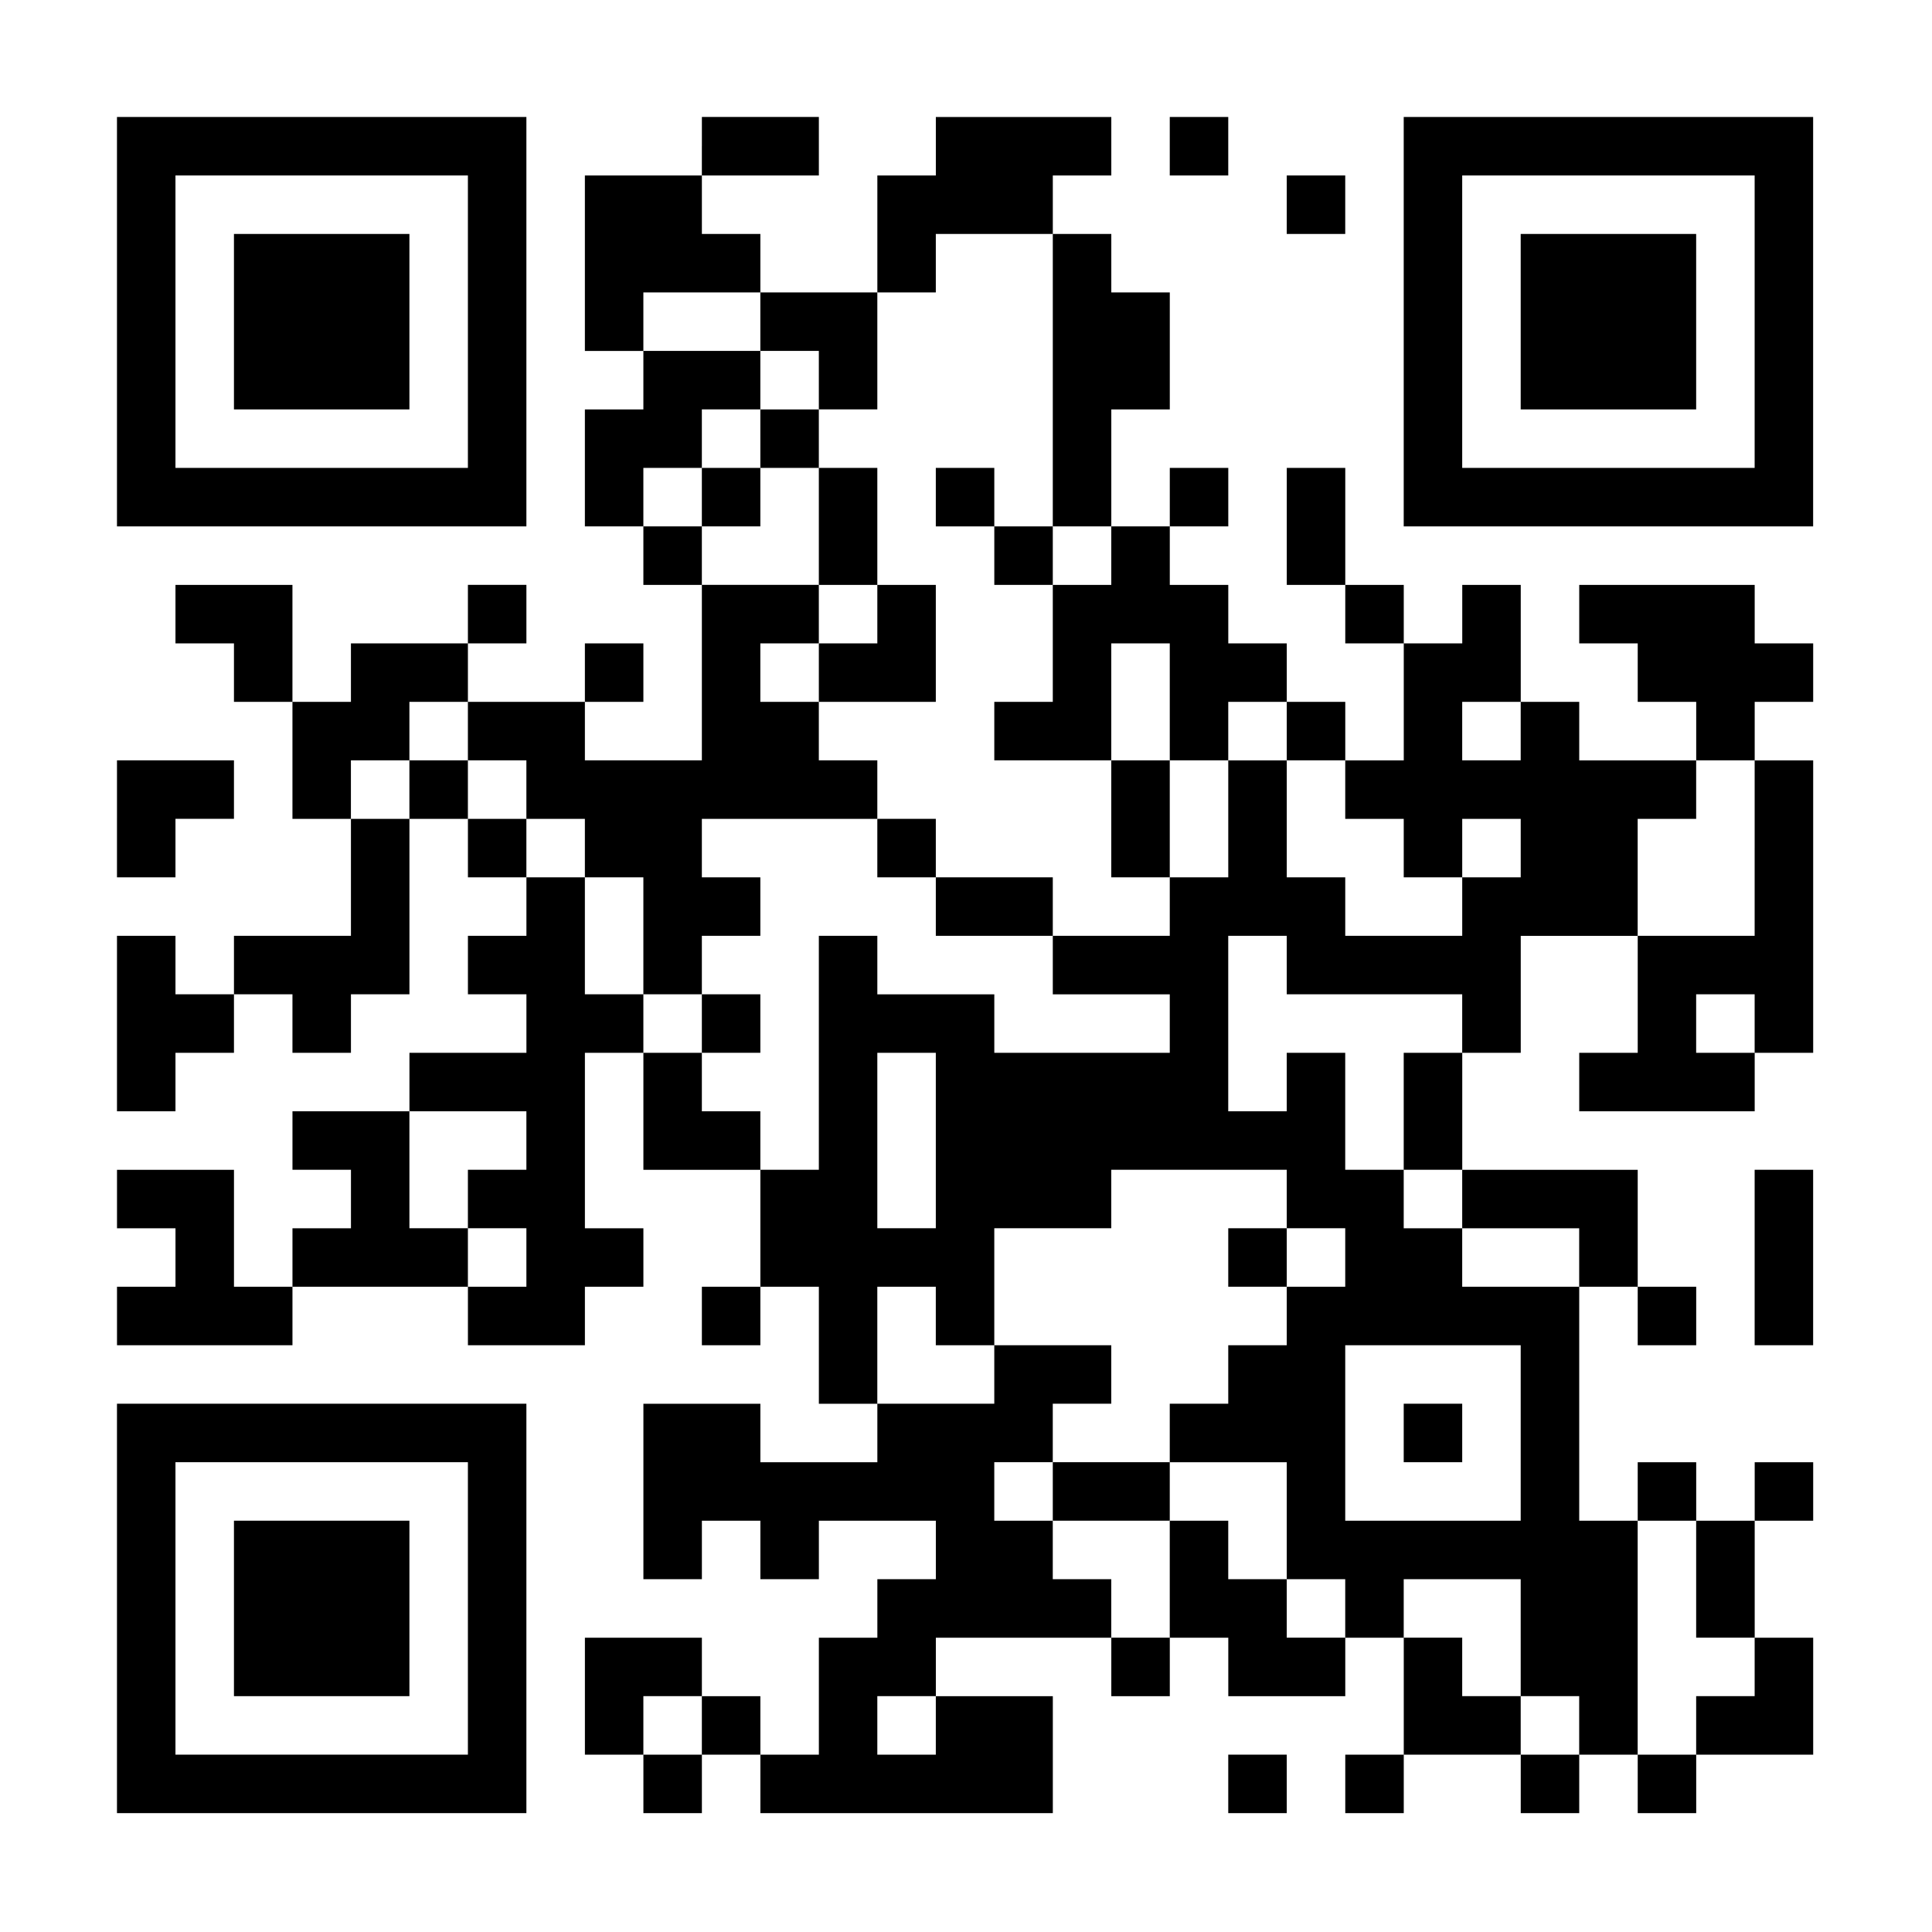
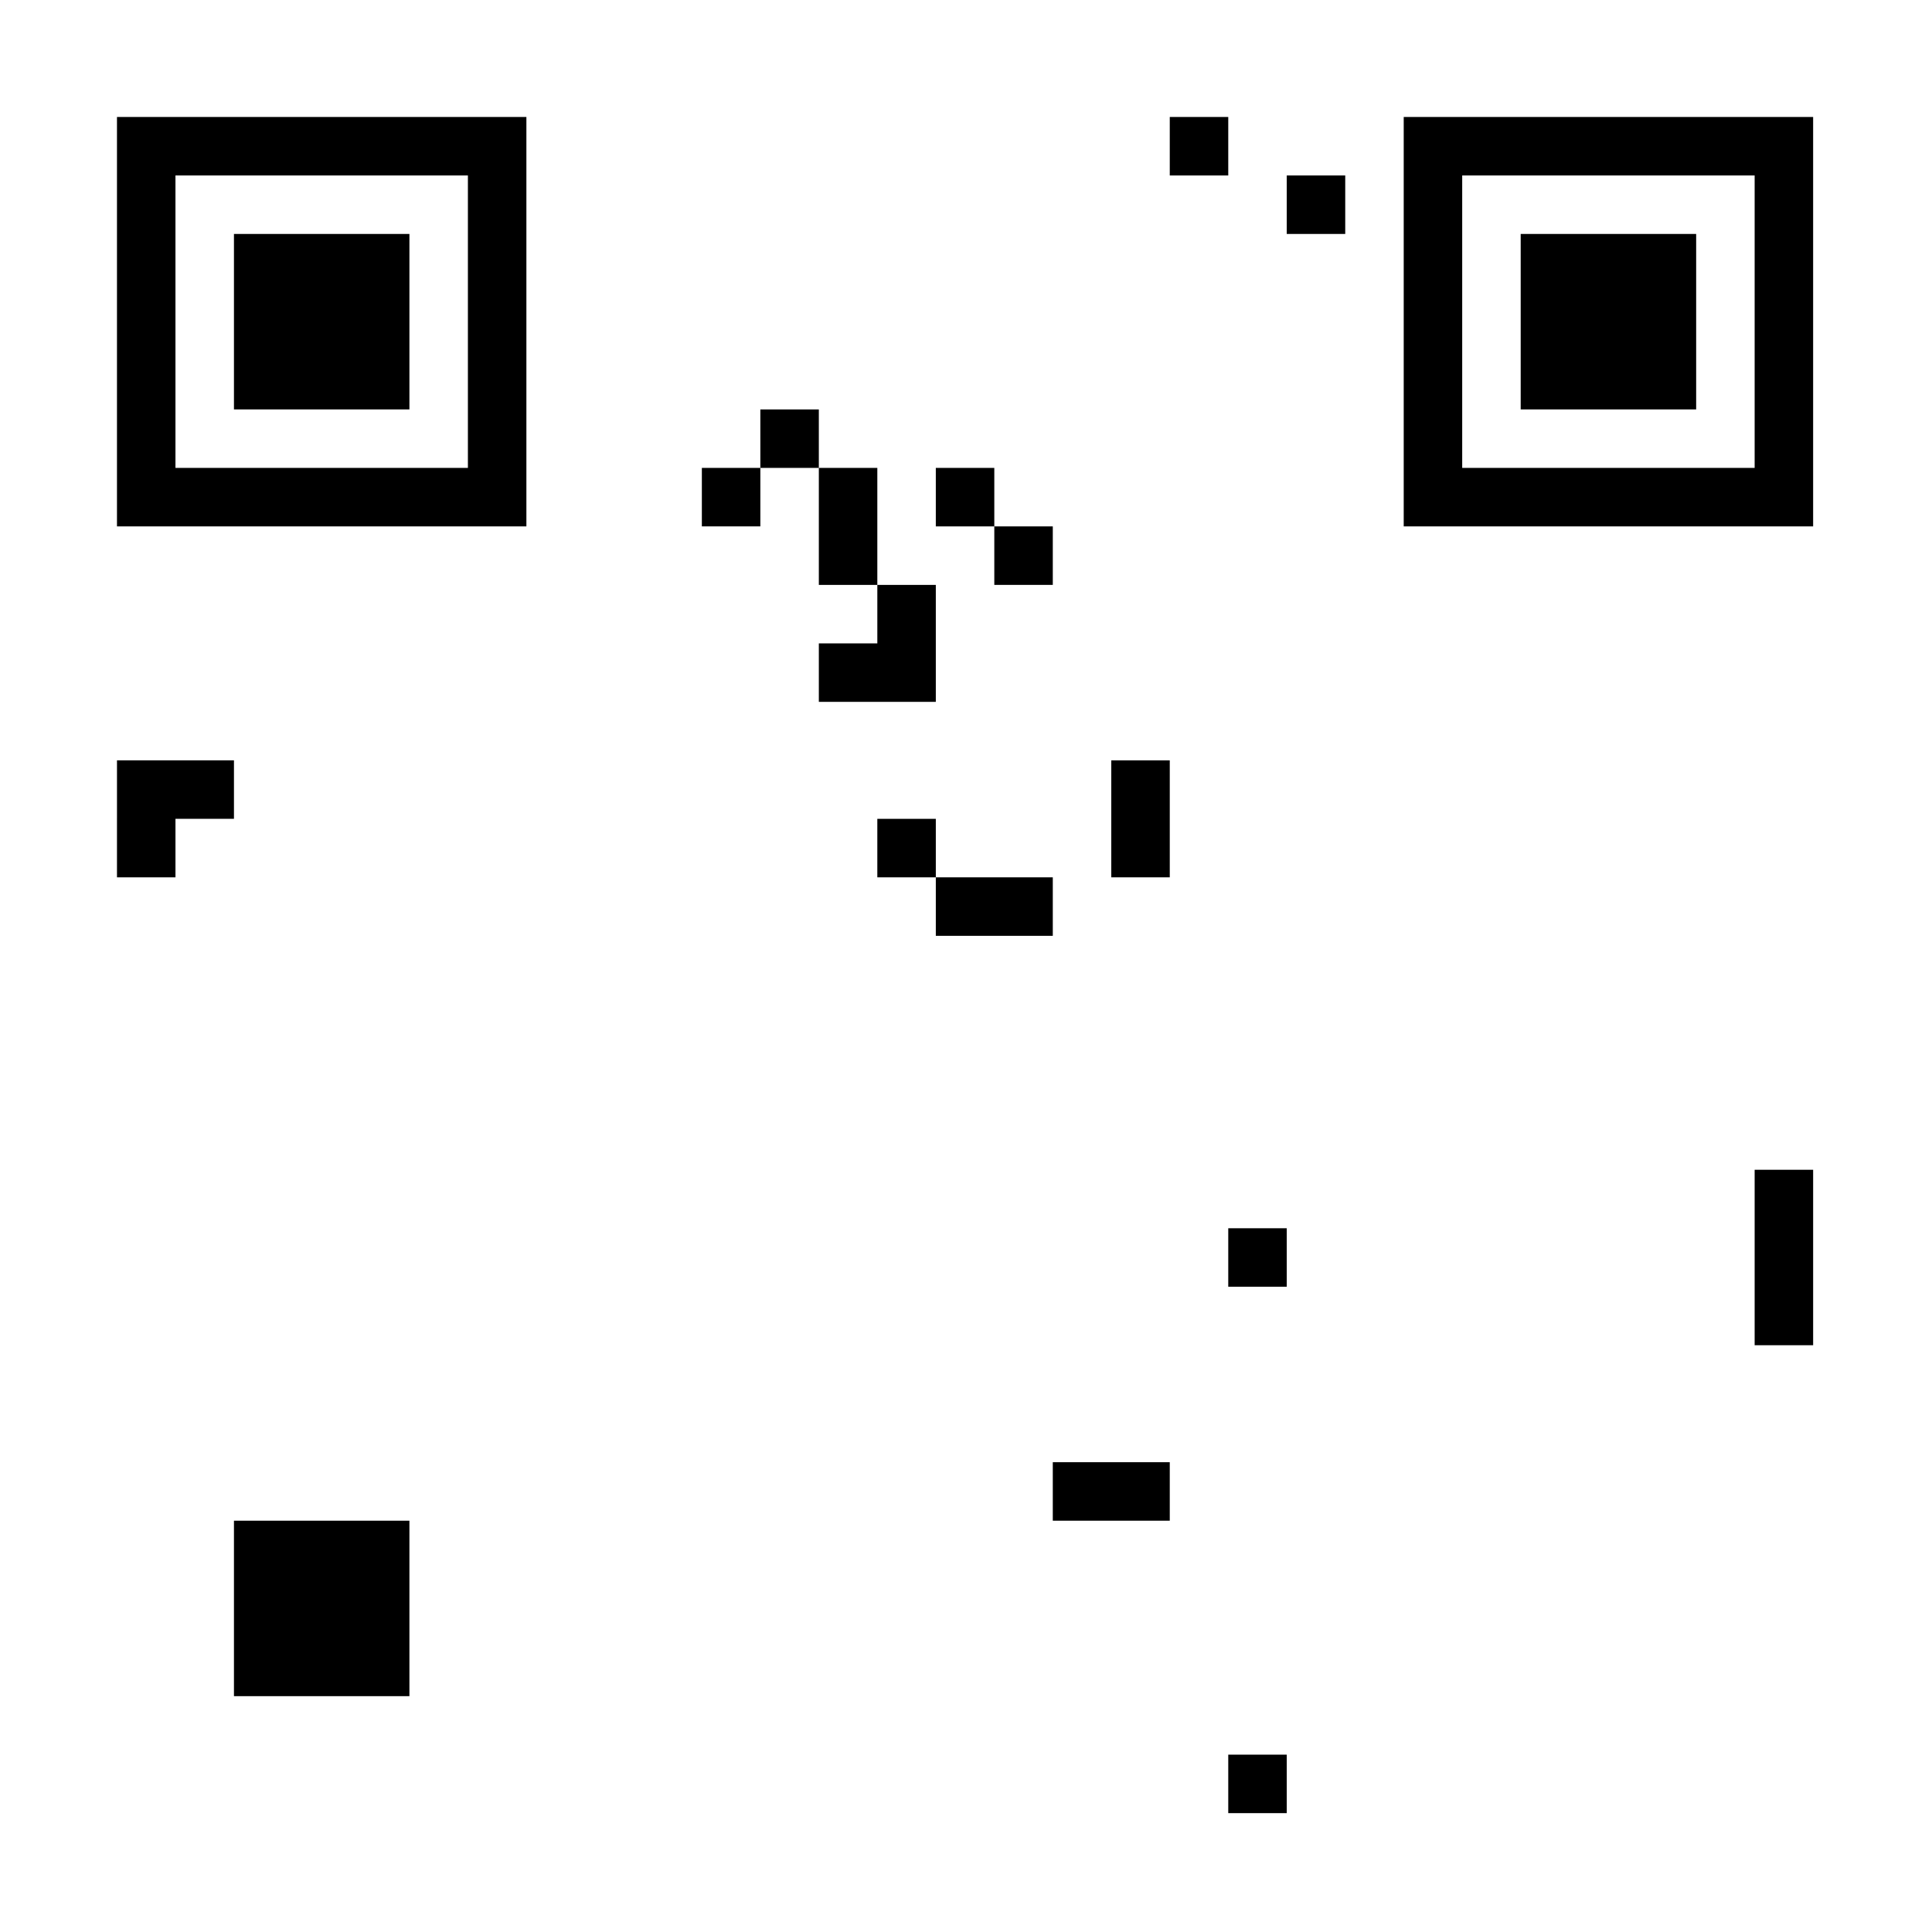
<svg xmlns="http://www.w3.org/2000/svg" version="1.0" width="1024pt" height="1024pt" viewBox="0 0 1024 1024" preserveAspectRatio="xMidYMid meet">
  <g transform="translate(0,1024) scale(0.1,-0.1)" fill="#000000" stroke="none">
    <path d="M620 8535 l0 -1085 1085 0 1085 0 0 1085 0 1085 -1085 0 -1085 0 0 -1085z m1860 0 l0 -775 -775 0 -775 0 0 775 0 775 775 0 775 0 0 -775z" />
    <path d="M1240 8535 l0 -465 465 0 465 0 0 465 0 465 -465 0 -465 0 0 -465z" />
-     <path d="M3720 9465 l0 -155 -310 0 -310 0 0 -465 0 -465 155 0 155 0 0 -155 0 -155 -155 0 -155 0 0 -310 0 -310 155 0 155 0 0 -155 0 -155 155 0 155 0 0 -465 0 -465 -310 0 -310 0 0 155 0 155 155 0 155 0 0 155 0 155 -155 0 -155 0 0 -155 0 -155 -310 0 -310 0 0 155 0 155 155 0 155 0 0 155 0 155 -155 0 -155 0 0 -155 0 -155 -310 0 -310 0 0 -155 0 -155 -155 0 -155 0 0 310 0 310 -310 0 -310 0 0 -155 0 -155 155 0 155 0 0 -155 0 -155 155 0 155 0 0 -310 0 -310 155 0 155 0 0 -310 0 -310 -310 0 -310 0 0 -155 0 -155 -155 0 -155 0 0 155 0 155 -155 0 -155 0 0 -465 0 -465 155 0 155 0 0 155 0 155 155 0 155 0 0 155 0 155 155 0 155 0 0 -155 0 -155 155 0 155 0 0 155 0 155 155 0 155 0 0 465 0 465 155 0 155 0 0 -155 0 -155 155 0 155 0 0 -155 0 -155 -155 0 -155 0 0 -155 0 -155 155 0 155 0 0 -155 0 -155 -310 0 -310 0 0 -155 0 -155 -310 0 -310 0 0 -155 0 -155 155 0 155 0 0 -155 0 -155 -155 0 -155 0 0 -155 0 -155 -155 0 -155 0 0 310 0 310 -310 0 -310 0 0 -155 0 -155 155 0 155 0 0 -155 0 -155 -155 0 -155 0 0 -155 0 -155 465 0 465 0 0 155 0 155 465 0 465 0 0 -155 0 -155 310 0 310 0 0 155 0 155 155 0 155 0 0 155 0 155 -155 0 -155 0 0 465 0 465 155 0 155 0 0 -310 0 -310 310 0 310 0 0 -310 0 -310 -155 0 -155 0 0 -155 0 -155 155 0 155 0 0 155 0 155 155 0 155 0 0 -310 0 -310 155 0 155 0 0 -155 0 -155 -310 0 -310 0 0 155 0 155 -310 0 -310 0 0 -465 0 -465 155 0 155 0 0 155 0 155 155 0 155 0 0 -155 0 -155 155 0 155 0 0 155 0 155 310 0 310 0 0 -155 0 -155 -155 0 -155 0 0 -155 0 -155 -155 0 -155 0 0 -310 0 -310 -155 0 -155 0 0 155 0 155 -155 0 -155 0 0 155 0 155 -310 0 -310 0 0 -310 0 -310 155 0 155 0 0 -155 0 -155 155 0 155 0 0 155 0 155 155 0 155 0 0 -155 0 -155 775 0 775 0 0 310 0 310 -310 0 -310 0 0 155 0 155 465 0 465 0 0 -155 0 -155 155 0 155 0 0 155 0 155 155 0 155 0 0 -155 0 -155 310 0 310 0 0 155 0 155 155 0 155 0 0 -310 0 -310 -155 0 -155 0 0 -155 0 -155 155 0 155 0 0 155 0 155 310 0 310 0 0 -155 0 -155 155 0 155 0 0 155 0 155 155 0 155 0 0 -155 0 -155 155 0 155 0 0 155 0 155 310 0 310 0 0 310 0 310 -155 0 -155 0 0 310 0 310 155 0 155 0 0 155 0 155 -155 0 -155 0 0 -155 0 -155 -155 0 -155 0 0 155 0 155 -155 0 -155 0 0 -155 0 -155 -155 0 -155 0 0 620 0 620 155 0 155 0 0 -155 0 -155 155 0 155 0 0 155 0 155 -155 0 -155 0 0 310 0 310 -465 0 -465 0 0 310 0 310 155 0 155 0 0 310 0 310 310 0 310 0 0 -310 0 -310 -155 0 -155 0 0 -155 0 -155 465 0 465 0 0 155 0 155 155 0 155 0 0 775 0 775 -155 0 -155 0 0 155 0 155 155 0 155 0 0 155 0 155 -155 0 -155 0 0 155 0 155 -465 0 -465 0 0 -155 0 -155 155 0 155 0 0 -155 0 -155 155 0 155 0 0 -155 0 -155 -310 0 -310 0 0 155 0 155 -155 0 -155 0 0 310 0 310 -155 0 -155 0 0 -155 0 -155 -155 0 -155 0 0 155 0 155 -155 0 -155 0 0 310 0 310 -155 0 -155 0 0 -310 0 -310 155 0 155 0 0 -155 0 -155 155 0 155 0 0 -310 0 -310 -155 0 -155 0 0 155 0 155 -155 0 -155 0 0 155 0 155 -155 0 -155 0 0 155 0 155 -155 0 -155 0 0 155 0 155 155 0 155 0 0 155 0 155 -155 0 -155 0 0 -155 0 -155 -155 0 -155 0 0 310 0 310 155 0 155 0 0 310 0 310 -155 0 -155 0 0 155 0 155 -155 0 -155 0 0 155 0 155 155 0 155 0 0 155 0 155 -465 0 -465 0 0 -155 0 -155 -155 0 -155 0 0 -310 0 -310 -310 0 -310 0 0 155 0 155 -155 0 -155 0 0 155 0 155 310 0 310 0 0 155 0 155 -310 0 -310 0 0 -155z m1860 -1240 l0 -775 155 0 155 0 0 -155 0 -155 -155 0 -155 0 0 -310 0 -310 -155 0 -155 0 0 -155 0 -155 310 0 310 0 0 310 0 310 155 0 155 0 0 -310 0 -310 155 0 155 0 0 155 0 155 155 0 155 0 0 -155 0 -155 155 0 155 0 0 -155 0 -155 155 0 155 0 0 -155 0 -155 155 0 155 0 0 155 0 155 155 0 155 0 0 -155 0 -155 -155 0 -155 0 0 -155 0 -155 -310 0 -310 0 0 155 0 155 -155 0 -155 0 0 310 0 310 -155 0 -155 0 0 -310 0 -310 -155 0 -155 0 0 -155 0 -155 -310 0 -310 0 0 -155 0 -155 310 0 310 0 0 -155 0 -155 -465 0 -465 0 0 155 0 155 -310 0 -310 0 0 155 0 155 -155 0 -155 0 0 -620 0 -620 -155 0 -155 0 0 155 0 155 -155 0 -155 0 0 155 0 155 -155 0 -155 0 0 155 0 155 -155 0 -155 0 0 310 0 310 -155 0 -155 0 0 155 0 155 -155 0 -155 0 0 155 0 155 -155 0 -155 0 0 -155 0 -155 -155 0 -155 0 0 155 0 155 155 0 155 0 0 155 0 155 155 0 155 0 0 -155 0 -155 155 0 155 0 0 -155 0 -155 155 0 155 0 0 -155 0 -155 155 0 155 0 0 -310 0 -310 155 0 155 0 0 155 0 155 155 0 155 0 0 155 0 155 -155 0 -155 0 0 155 0 155 465 0 465 0 0 155 0 155 -155 0 -155 0 0 155 0 155 -155 0 -155 0 0 155 0 155 155 0 155 0 0 155 0 155 -310 0 -310 0 0 155 0 155 -155 0 -155 0 0 155 0 155 155 0 155 0 0 155 0 155 155 0 155 0 0 155 0 155 -310 0 -310 0 0 155 0 155 310 0 310 0 0 -155 0 -155 155 0 155 0 0 -155 0 -155 155 0 155 0 0 310 0 310 155 0 155 0 0 155 0 155 310 0 310 0 0 -775z m2480 -1860 l0 -155 -155 0 -155 0 0 155 0 155 155 0 155 0 0 -155z m1240 -620 l0 -465 -310 0 -310 0 0 310 0 310 155 0 155 0 0 155 0 155 155 0 155 0 0 -465z m-2480 -620 l0 -155 465 0 465 0 0 -155 0 -155 -155 0 -155 0 0 -310 0 -310 155 0 155 0 0 -155 0 -155 310 0 310 0 0 -155 0 -155 -310 0 -310 0 0 155 0 155 -155 0 -155 0 0 155 0 155 -155 0 -155 0 0 310 0 310 -155 0 -155 0 0 -155 0 -155 -155 0 -155 0 0 465 0 465 155 0 155 0 0 -155z m2480 -310 l0 -155 -155 0 -155 0 0 155 0 155 155 0 155 0 0 -155z m-4340 -620 l0 -465 -155 0 -155 0 0 465 0 465 155 0 155 0 0 -465z m-2170 0 l0 -155 -155 0 -155 0 0 -155 0 -155 155 0 155 0 0 -155 0 -155 -155 0 -155 0 0 155 0 155 -155 0 -155 0 0 310 0 310 310 0 310 0 0 -155z m4030 -310 l0 -155 155 0 155 0 0 -155 0 -155 -155 0 -155 0 0 -155 0 -155 -155 0 -155 0 0 -155 0 -155 -155 0 -155 0 0 -155 0 -155 310 0 310 0 0 -310 0 -310 155 0 155 0 0 -155 0 -155 -155 0 -155 0 0 155 0 155 -155 0 -155 0 0 155 0 155 -155 0 -155 0 0 -310 0 -310 -155 0 -155 0 0 155 0 155 -155 0 -155 0 0 155 0 155 -155 0 -155 0 0 155 0 155 155 0 155 0 0 155 0 155 155 0 155 0 0 155 0 155 -310 0 -310 0 0 -155 0 -155 -310 0 -310 0 0 310 0 310 155 0 155 0 0 -155 0 -155 155 0 155 0 0 310 0 310 310 0 310 0 0 155 0 155 465 0 465 0 0 -155z m1240 -1240 l0 -465 -465 0 -465 0 0 465 0 465 465 0 465 0 0 -465z m930 -775 l0 -310 155 0 155 0 0 -155 0 -155 -155 0 -155 0 0 -155 0 -155 -155 0 -155 0 0 620 0 620 155 0 155 0 0 -310z m-930 -310 l0 -310 155 0 155 0 0 -155 0 -155 -155 0 -155 0 0 155 0 155 -155 0 -155 0 0 155 0 155 -155 0 -155 0 0 155 0 155 310 0 310 0 0 -310z m-4340 -465 l0 -155 -155 0 -155 0 0 155 0 155 155 0 155 0 0 -155z m1240 0 l0 -155 -155 0 -155 0 0 155 0 155 155 0 155 0 0 -155z" />
    <path d="M4030 7915 l0 -155 -155 0 -155 0 0 -155 0 -155 155 0 155 0 0 155 0 155 155 0 155 0 0 -310 0 -310 155 0 155 0 0 -155 0 -155 -155 0 -155 0 0 -155 0 -155 310 0 310 0 0 310 0 310 -155 0 -155 0 0 310 0 310 -155 0 -155 0 0 155 0 155 -155 0 -155 0 0 -155z" />
    <path d="M4960 7605 l0 -155 155 0 155 0 0 -155 0 -155 155 0 155 0 0 155 0 155 -155 0 -155 0 0 155 0 155 -155 0 -155 0 0 -155z" />
    <path d="M5890 5900 l0 -310 155 0 155 0 0 310 0 310 -155 0 -155 0 0 -310z" />
    <path d="M4650 5745 l0 -155 155 0 155 0 0 -155 0 -155 310 0 310 0 0 155 0 155 -310 0 -310 0 0 155 0 155 -155 0 -155 0 0 -155z" />
-     <path d="M3720 4815 l0 -155 155 0 155 0 0 155 0 155 -155 0 -155 0 0 -155z" />
    <path d="M6510 3575 l0 -155 155 0 155 0 0 155 0 155 -155 0 -155 0 0 -155z" />
    <path d="M5580 2335 l0 -155 310 0 310 0 0 155 0 155 -310 0 -310 0 0 -155z" />
-     <path d="M7440 2645 l0 -155 155 0 155 0 0 155 0 155 -155 0 -155 0 0 -155z" />
    <path d="M6200 9465 l0 -155 155 0 155 0 0 155 0 155 -155 0 -155 0 0 -155z" />
    <path d="M7440 8535 l0 -1085 1085 0 1085 0 0 1085 0 1085 -1085 0 -1085 0 0 -1085z m1860 0 l0 -775 -775 0 -775 0 0 775 0 775 775 0 775 0 0 -775z" />
    <path d="M8060 8535 l0 -465 465 0 465 0 0 465 0 465 -465 0 -465 0 0 -465z" />
    <path d="M6820 9155 l0 -155 155 0 155 0 0 155 0 155 -155 0 -155 0 0 -155z" />
    <path d="M620 5900 l0 -310 155 0 155 0 0 155 0 155 155 0 155 0 0 155 0 155 -310 0 -310 0 0 -310z" />
    <path d="M9300 3575 l0 -465 155 0 155 0 0 465 0 465 -155 0 -155 0 0 -465z" />
-     <path d="M620 1715 l0 -1085 1085 0 1085 0 0 1085 0 1085 -1085 0 -1085 0 0 -1085z m1860 0 l0 -775 -775 0 -775 0 0 775 0 775 775 0 775 0 0 -775z" />
    <path d="M1240 1715 l0 -465 465 0 465 0 0 465 0 465 -465 0 -465 0 0 -465z" />
    <path d="M6510 785 l0 -155 155 0 155 0 0 155 0 155 -155 0 -155 0 0 -155z" />
  </g>
</svg>